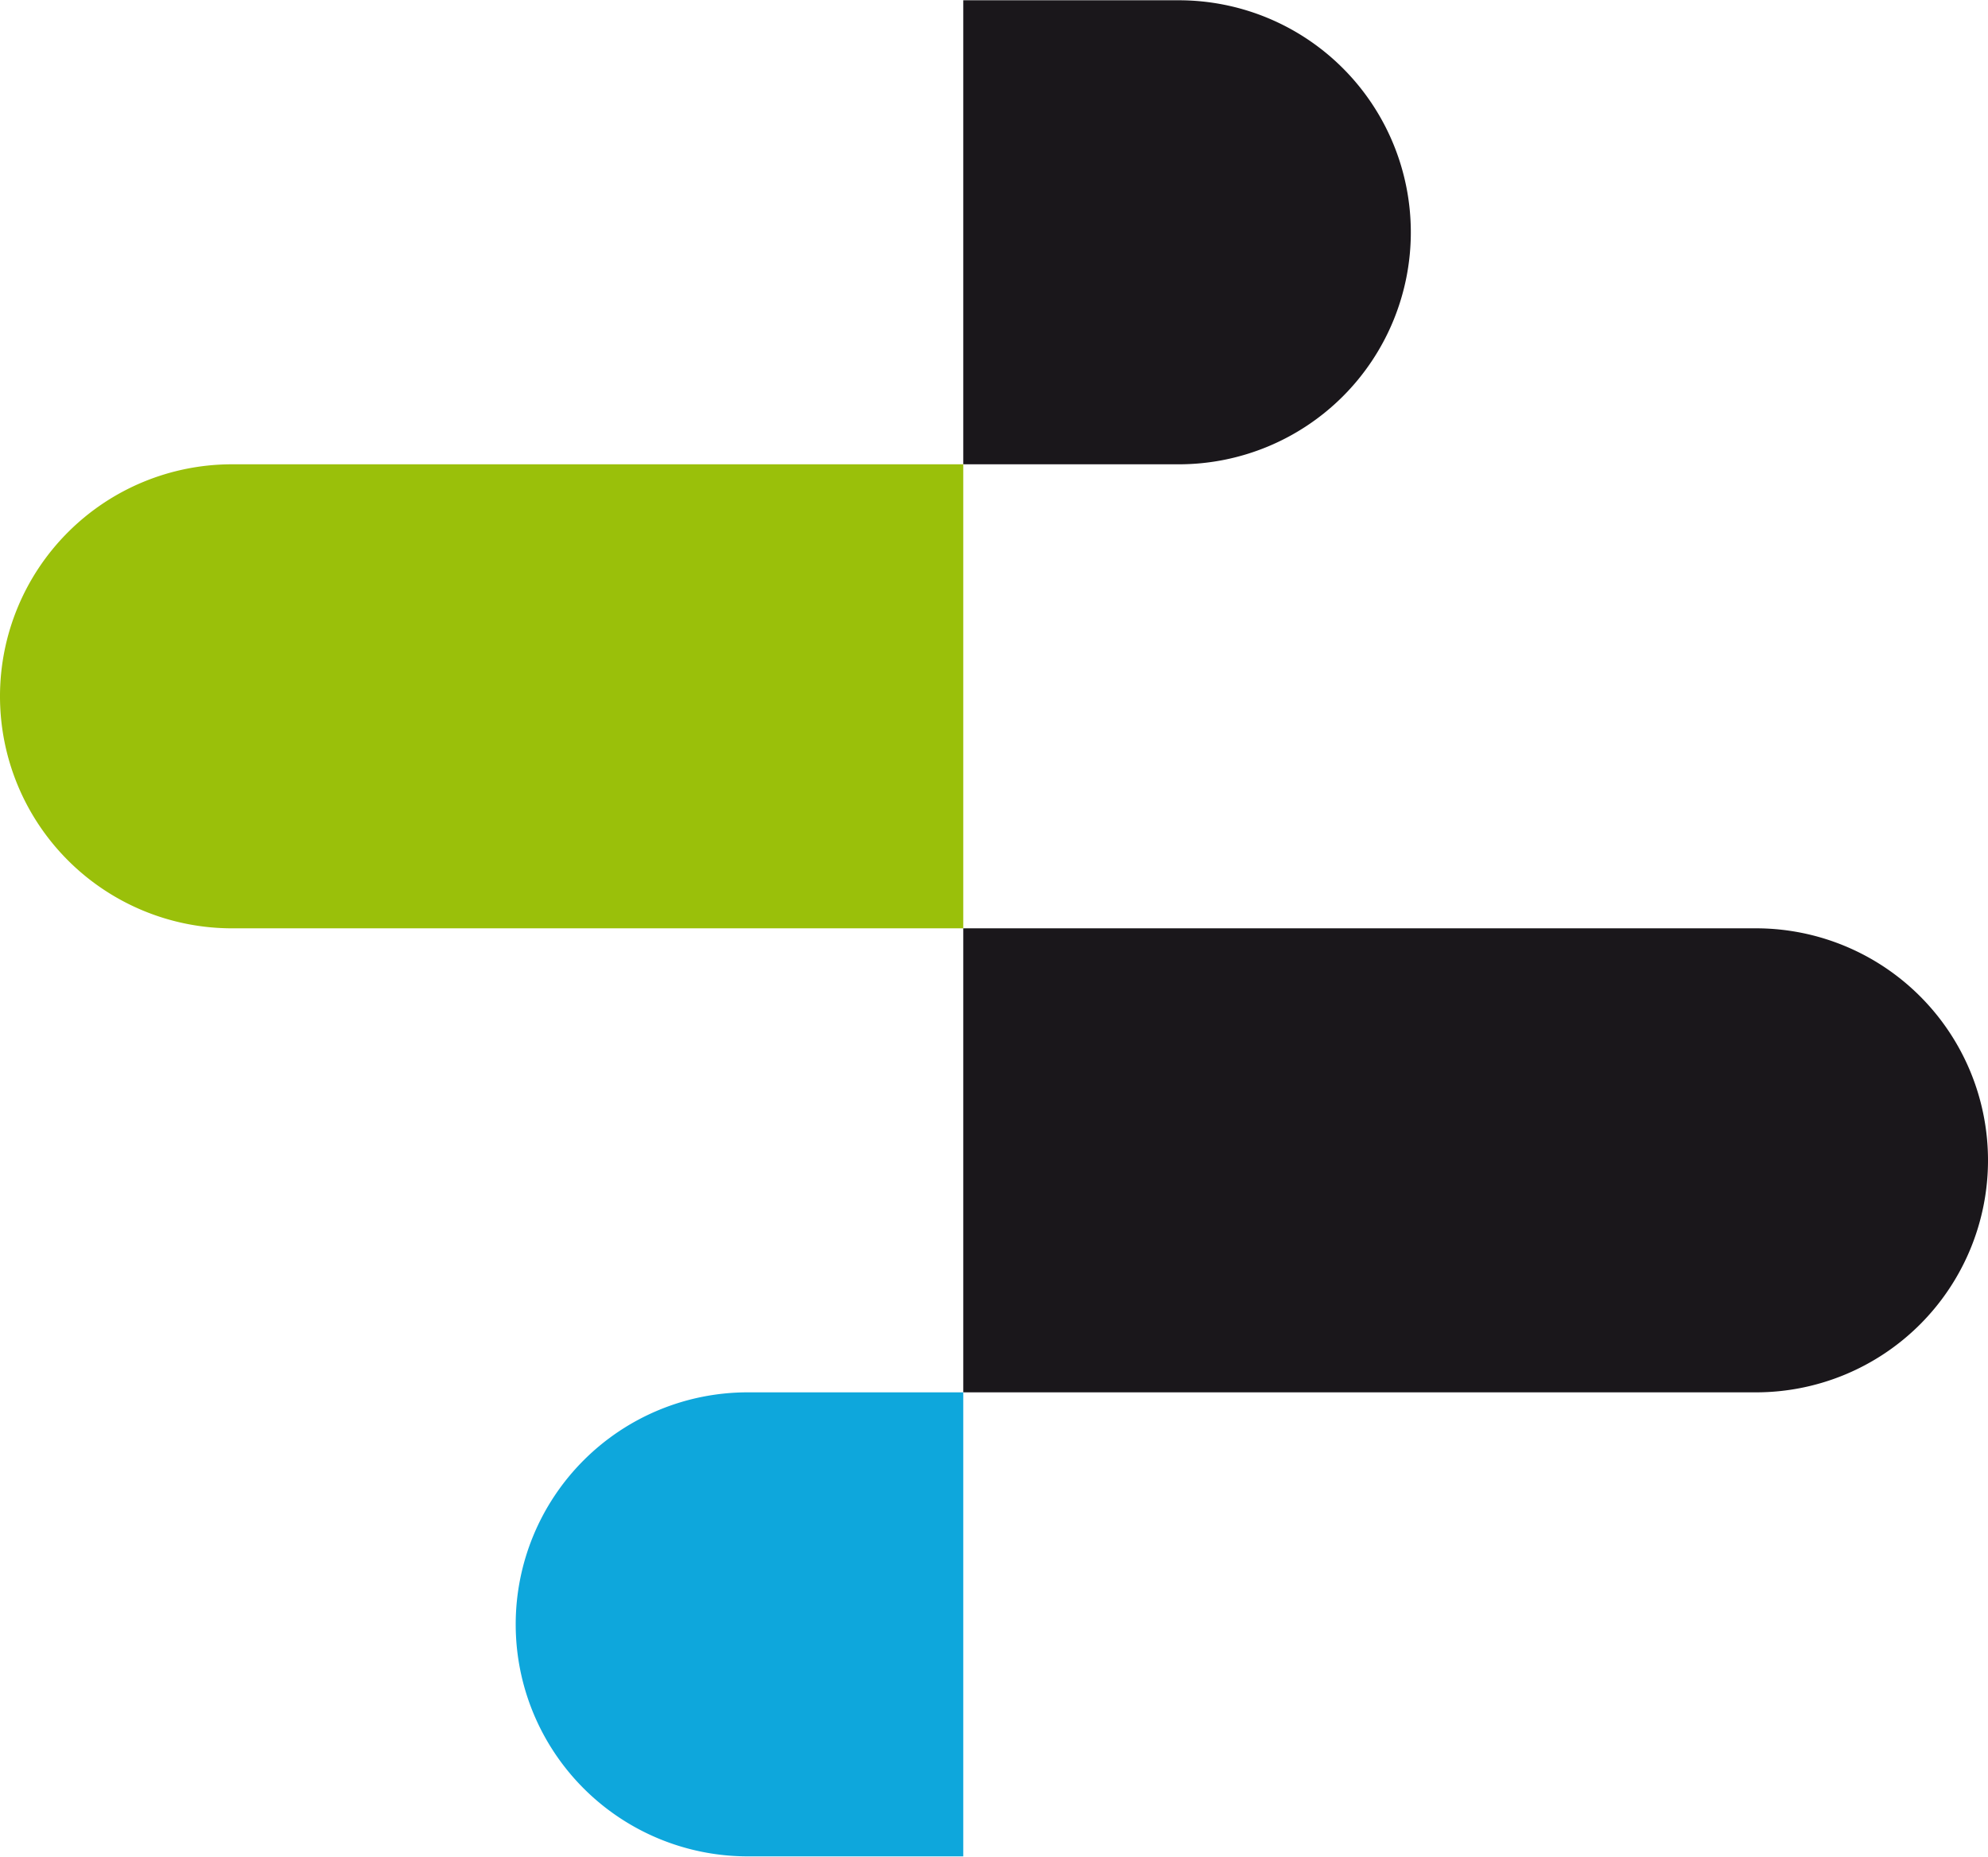
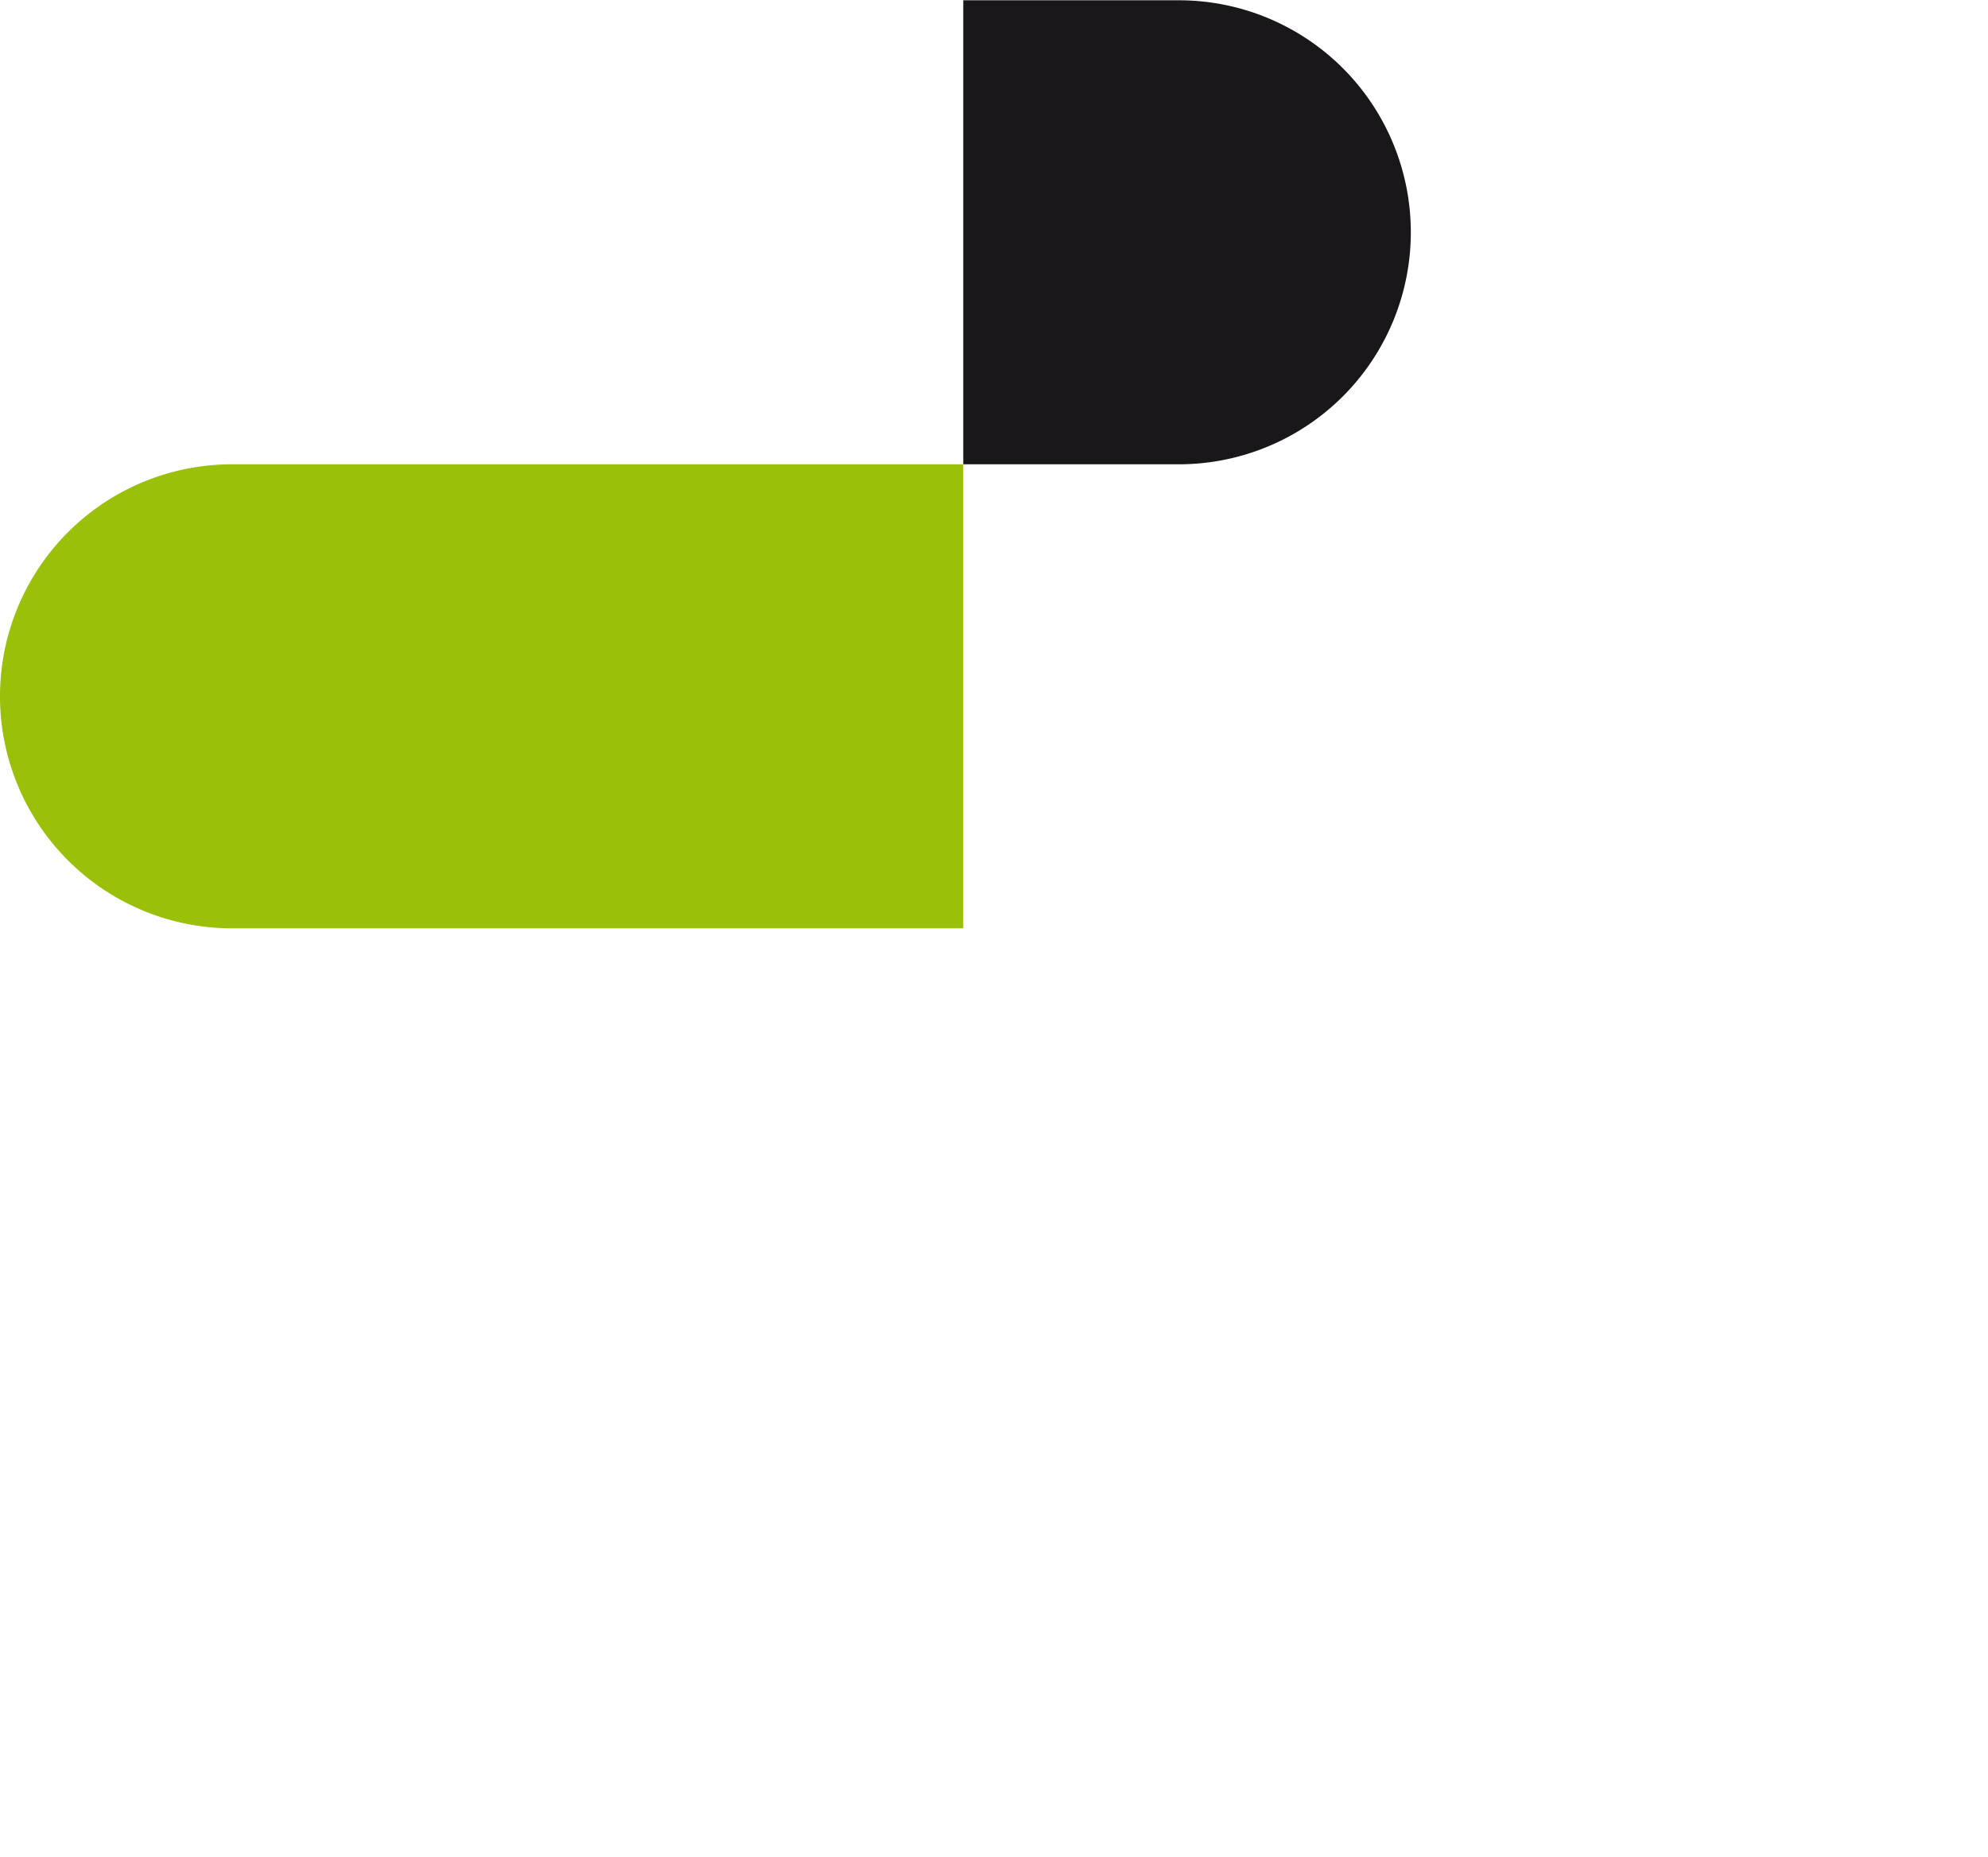
<svg xmlns="http://www.w3.org/2000/svg" id="Livello_1" data-name="Livello 1" viewBox="0 0 71.47 66.74">
  <defs>
    <style>.cls-1{fill:#1a171b;}.cls-2{fill:#9ac00a;}.cls-3{fill:#0ea7dc;}</style>
  </defs>
  <title>sb marchio</title>
-   <path class="cls-1" d="M506.62,396.23a8.34,8.34,0,0,0,0-16.68h-7.75v16.68h7.75Z" transform="translate(-464.24 -379.54)" />
+   <path class="cls-1" d="M506.62,396.23a8.34,8.34,0,0,0,0-16.68h-7.75v16.68Z" transform="translate(-464.24 -379.54)" />
  <path class="cls-2" d="M472.58,396.23a8.34,8.34,0,1,0,0,16.68h26.29V396.23H472.58Z" transform="translate(-464.24 -379.54)" />
-   <path class="cls-1" d="M527.37,429.59a8.34,8.34,0,1,0,0-16.68h-28.5v16.68h28.5Z" transform="translate(-464.24 -379.54)" />
-   <path class="cls-3" d="M491.12,429.59a8.34,8.34,0,0,0,0,16.68h7.75V429.59h-7.75Z" transform="translate(-464.24 -379.54)" />
</svg>